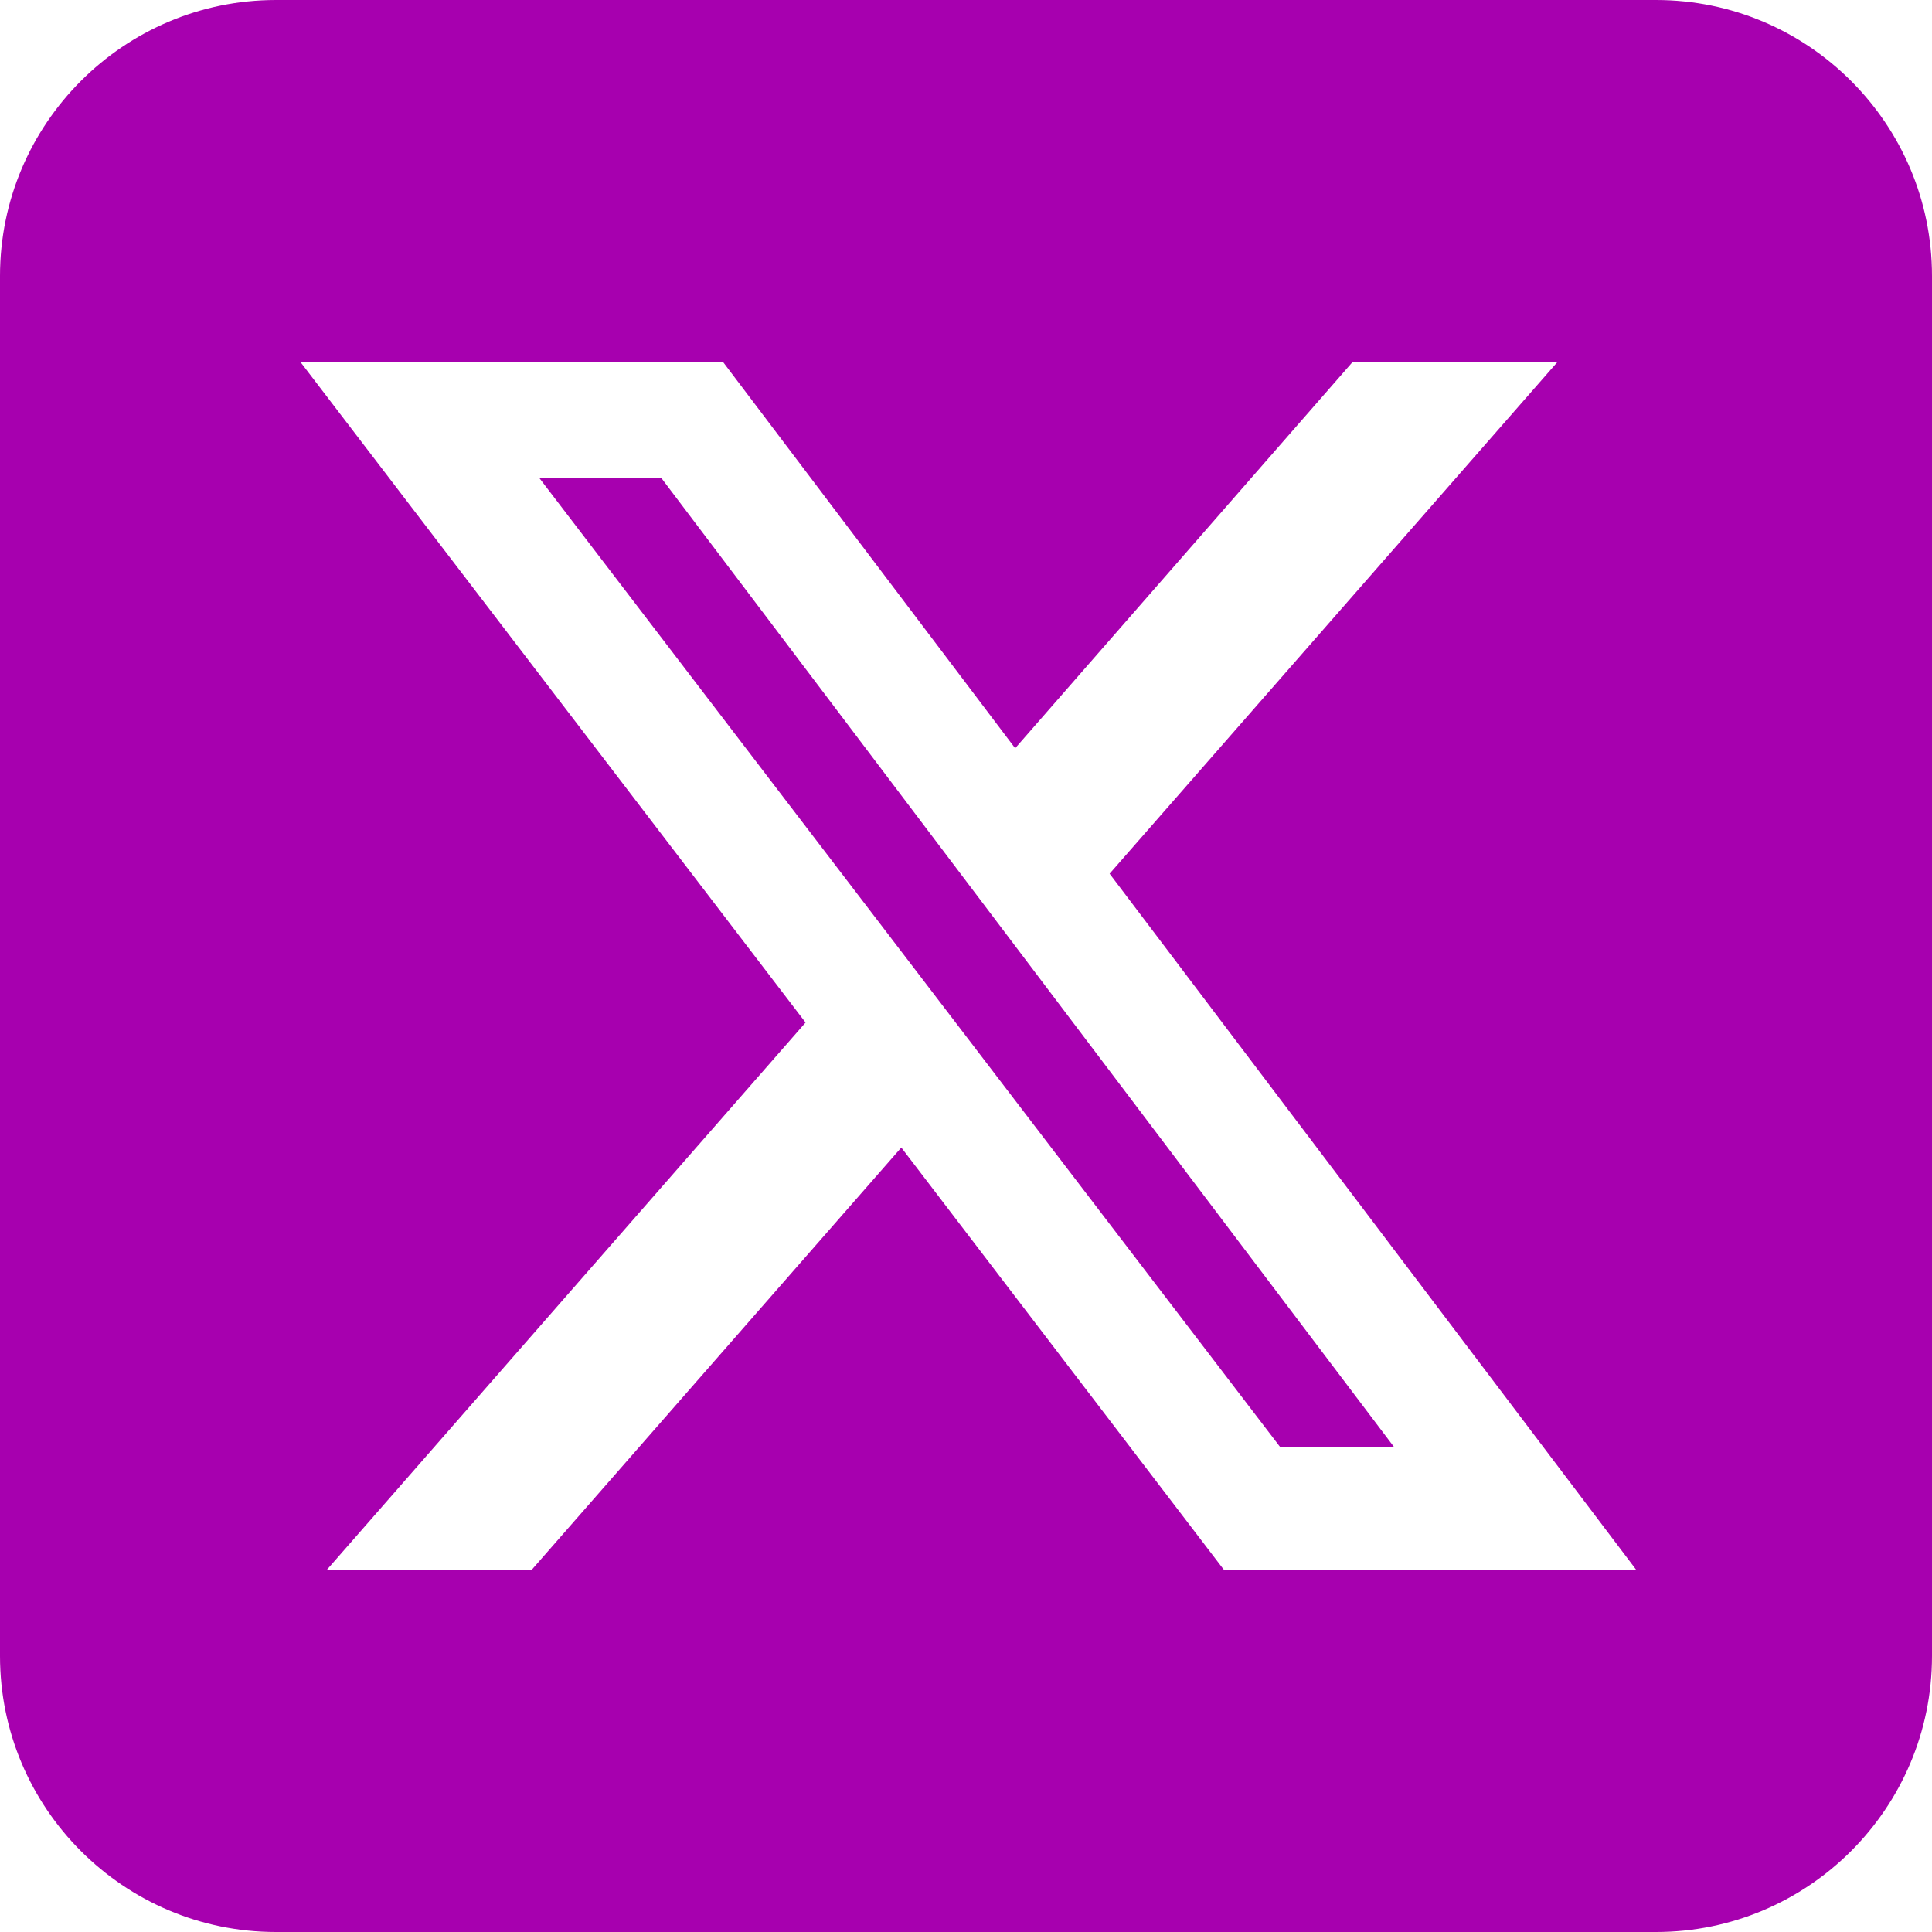
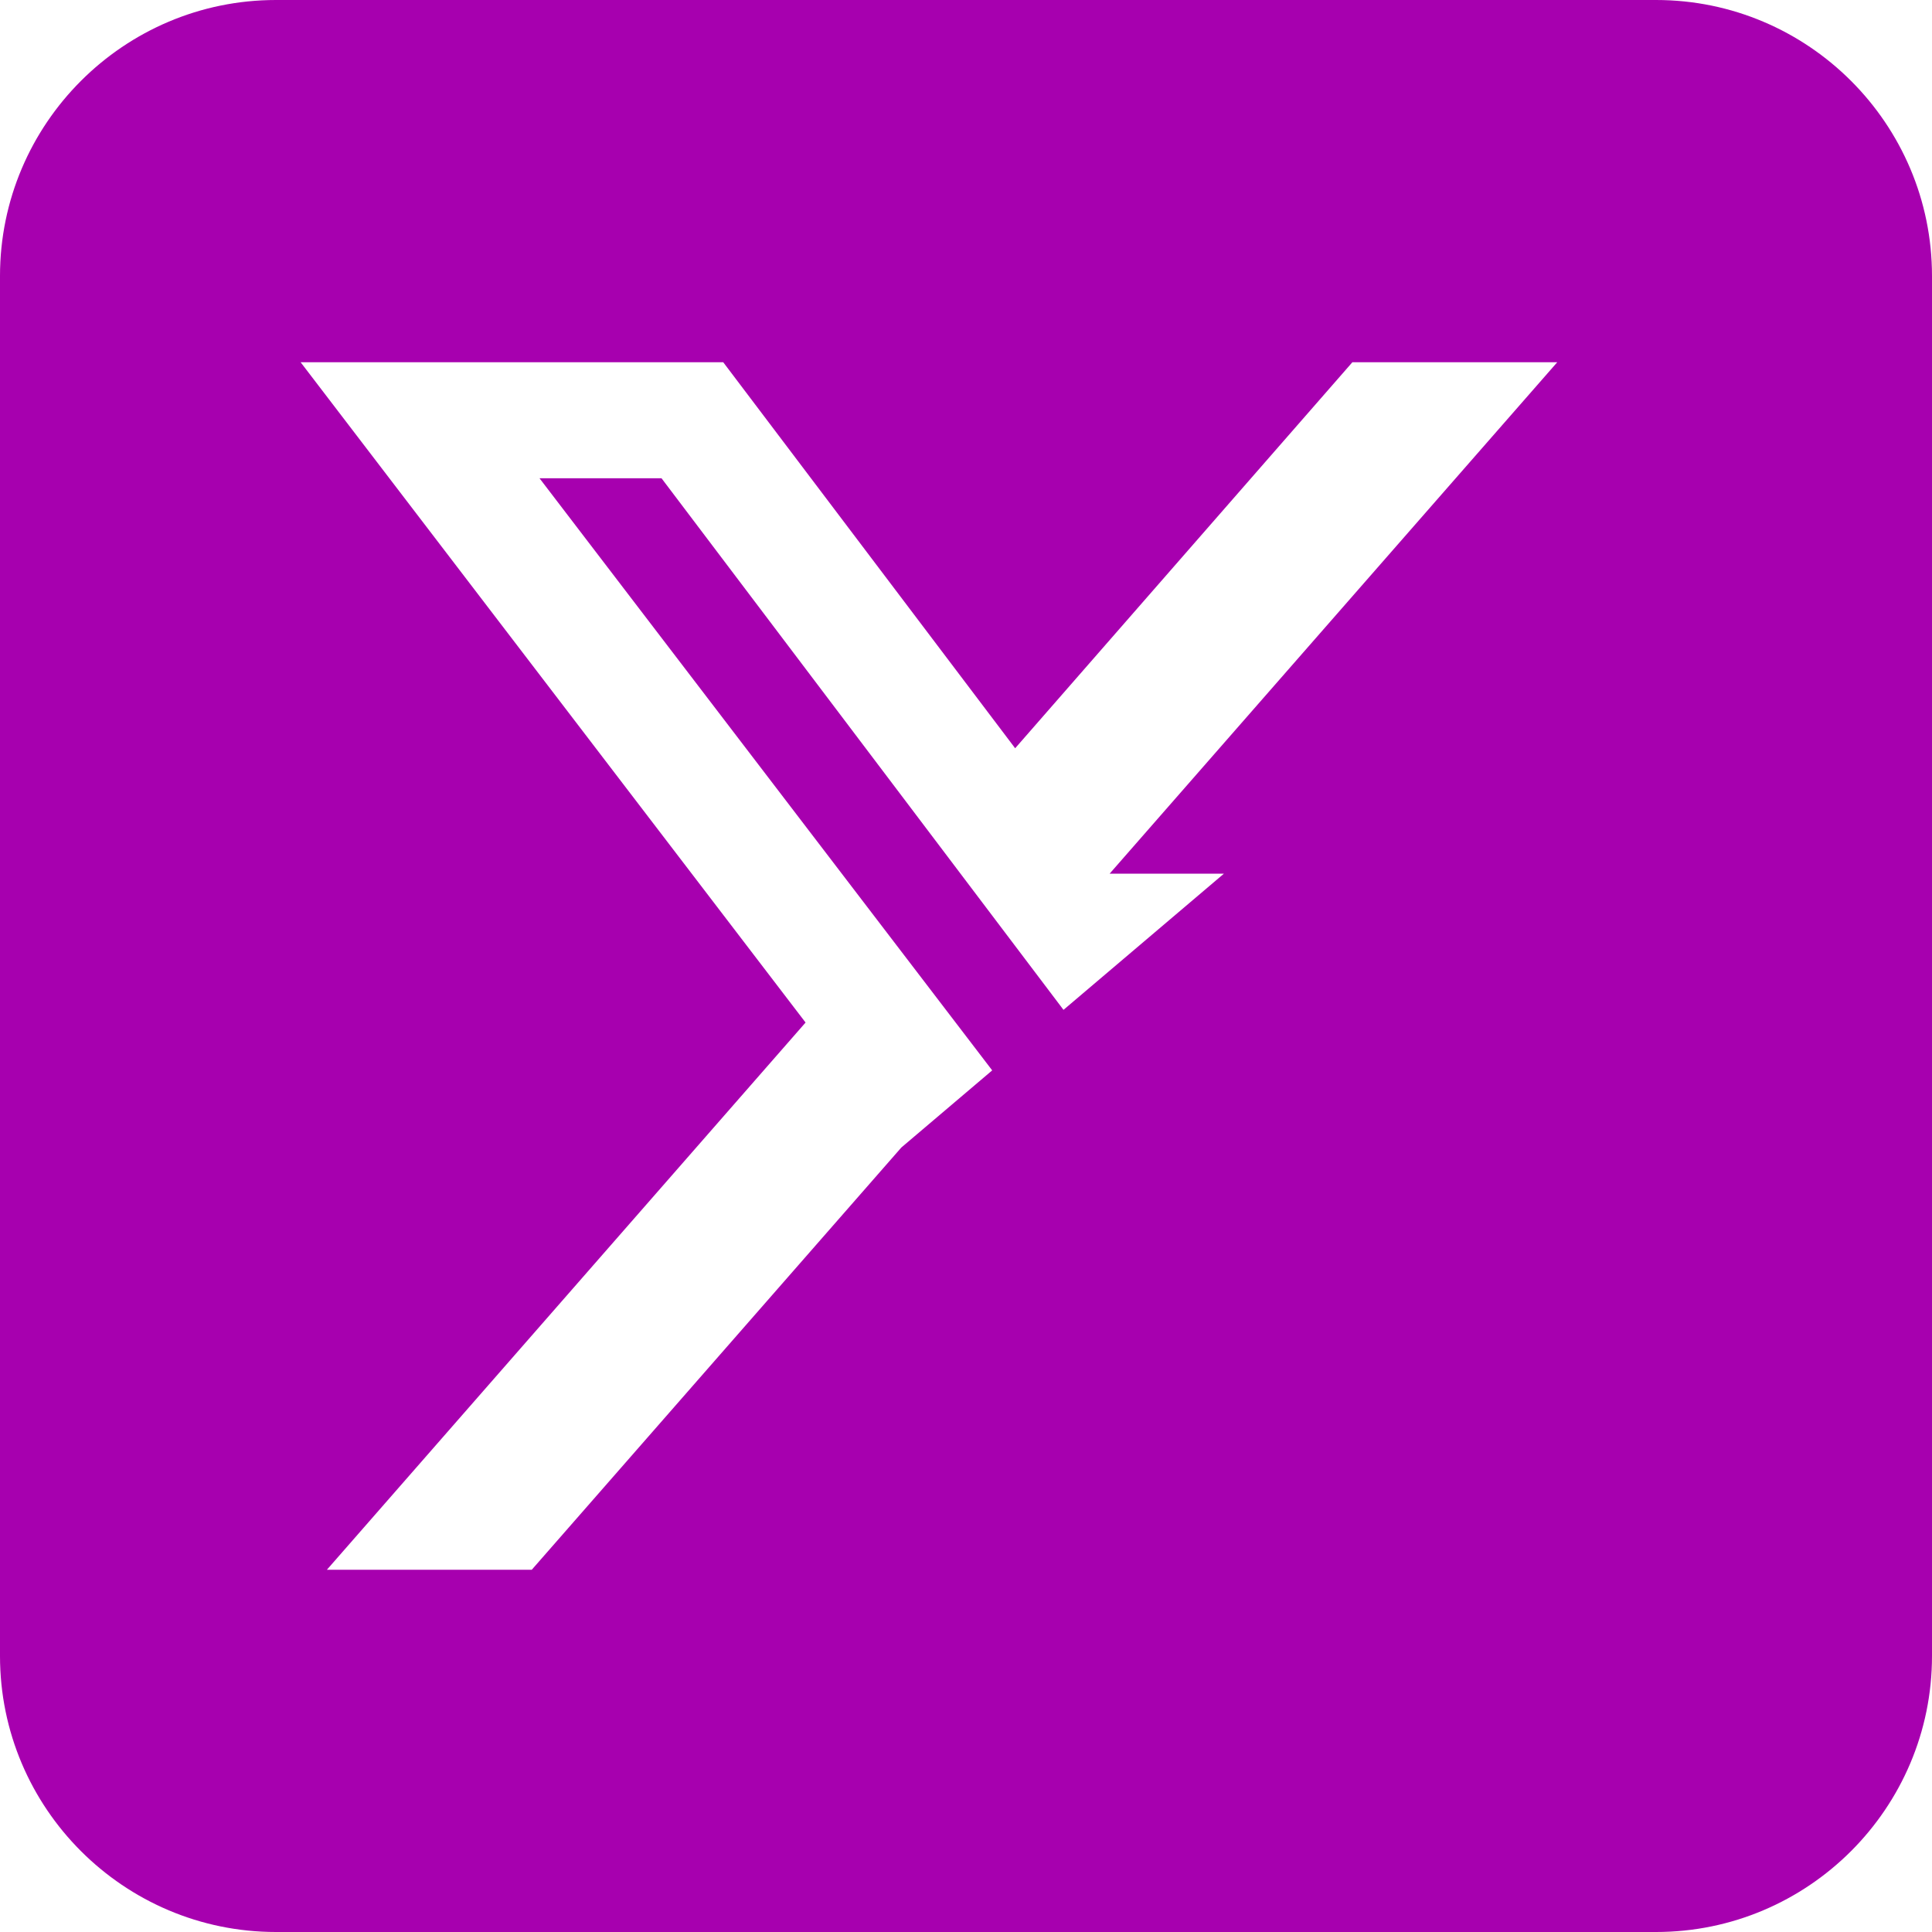
<svg xmlns="http://www.w3.org/2000/svg" width="27" height="27" viewBox="0 0 27 27" fill="none">
-   <path d="M3.857 0C1.73 0 0 1.73 0 3.857V23.143C0 25.27 1.73 27 3.857 27H23.143C25.27 27 27 25.27 27 23.143V3.857C27 1.73 25.27 0 23.143 0H3.857ZM21.763 5.062L15.507 12.21L22.866 21.938H17.104L12.596 16.037L7.431 21.938H4.568L11.258 14.29L4.201 5.062H10.107L14.187 10.457L18.9 5.062H21.763ZM19.485 20.226L9.245 6.684H7.54L17.893 20.226H19.479H19.485Z" fill="#A700AF" />
+   <path d="M3.857 0C1.73 0 0 1.73 0 3.857V23.143C0 25.27 1.73 27 3.857 27H23.143C25.27 27 27 25.27 27 23.143V3.857C27 1.73 25.27 0 23.143 0H3.857ZM21.763 5.062L15.507 12.21H17.104L12.596 16.037L7.431 21.938H4.568L11.258 14.29L4.201 5.062H10.107L14.187 10.457L18.9 5.062H21.763ZM19.485 20.226L9.245 6.684H7.54L17.893 20.226H19.479H19.485Z" fill="#A700AF" />
</svg>